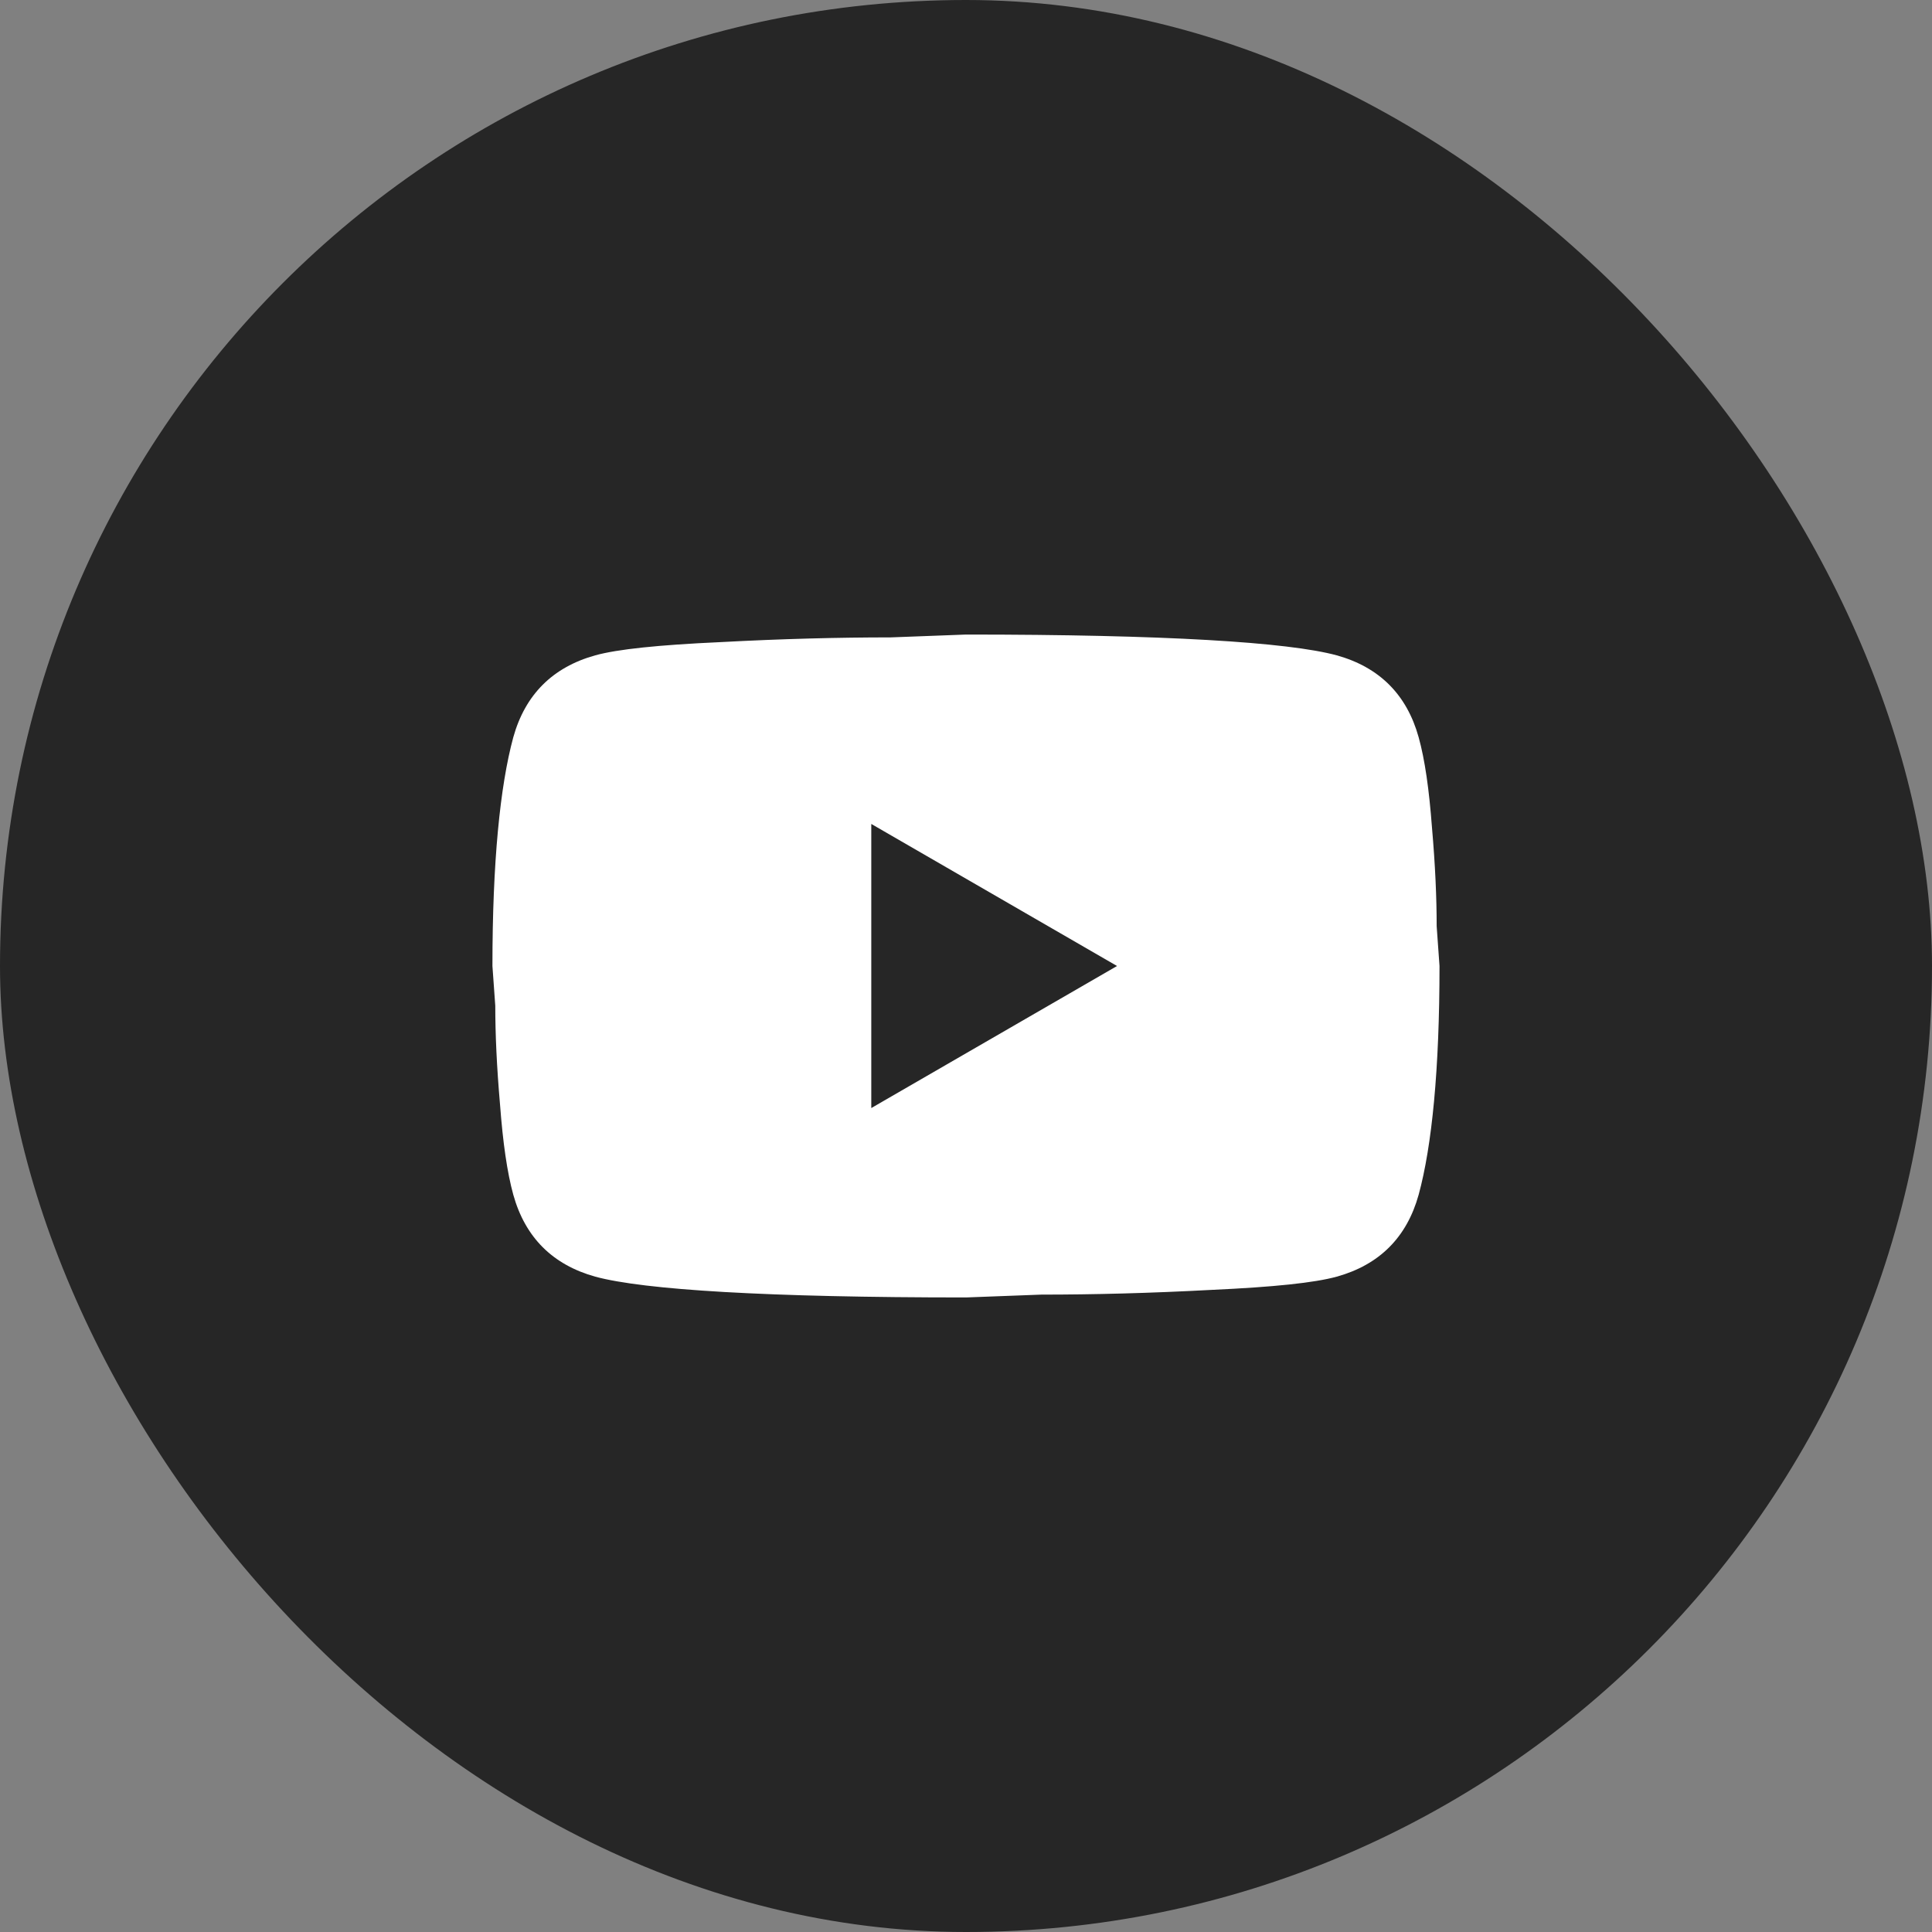
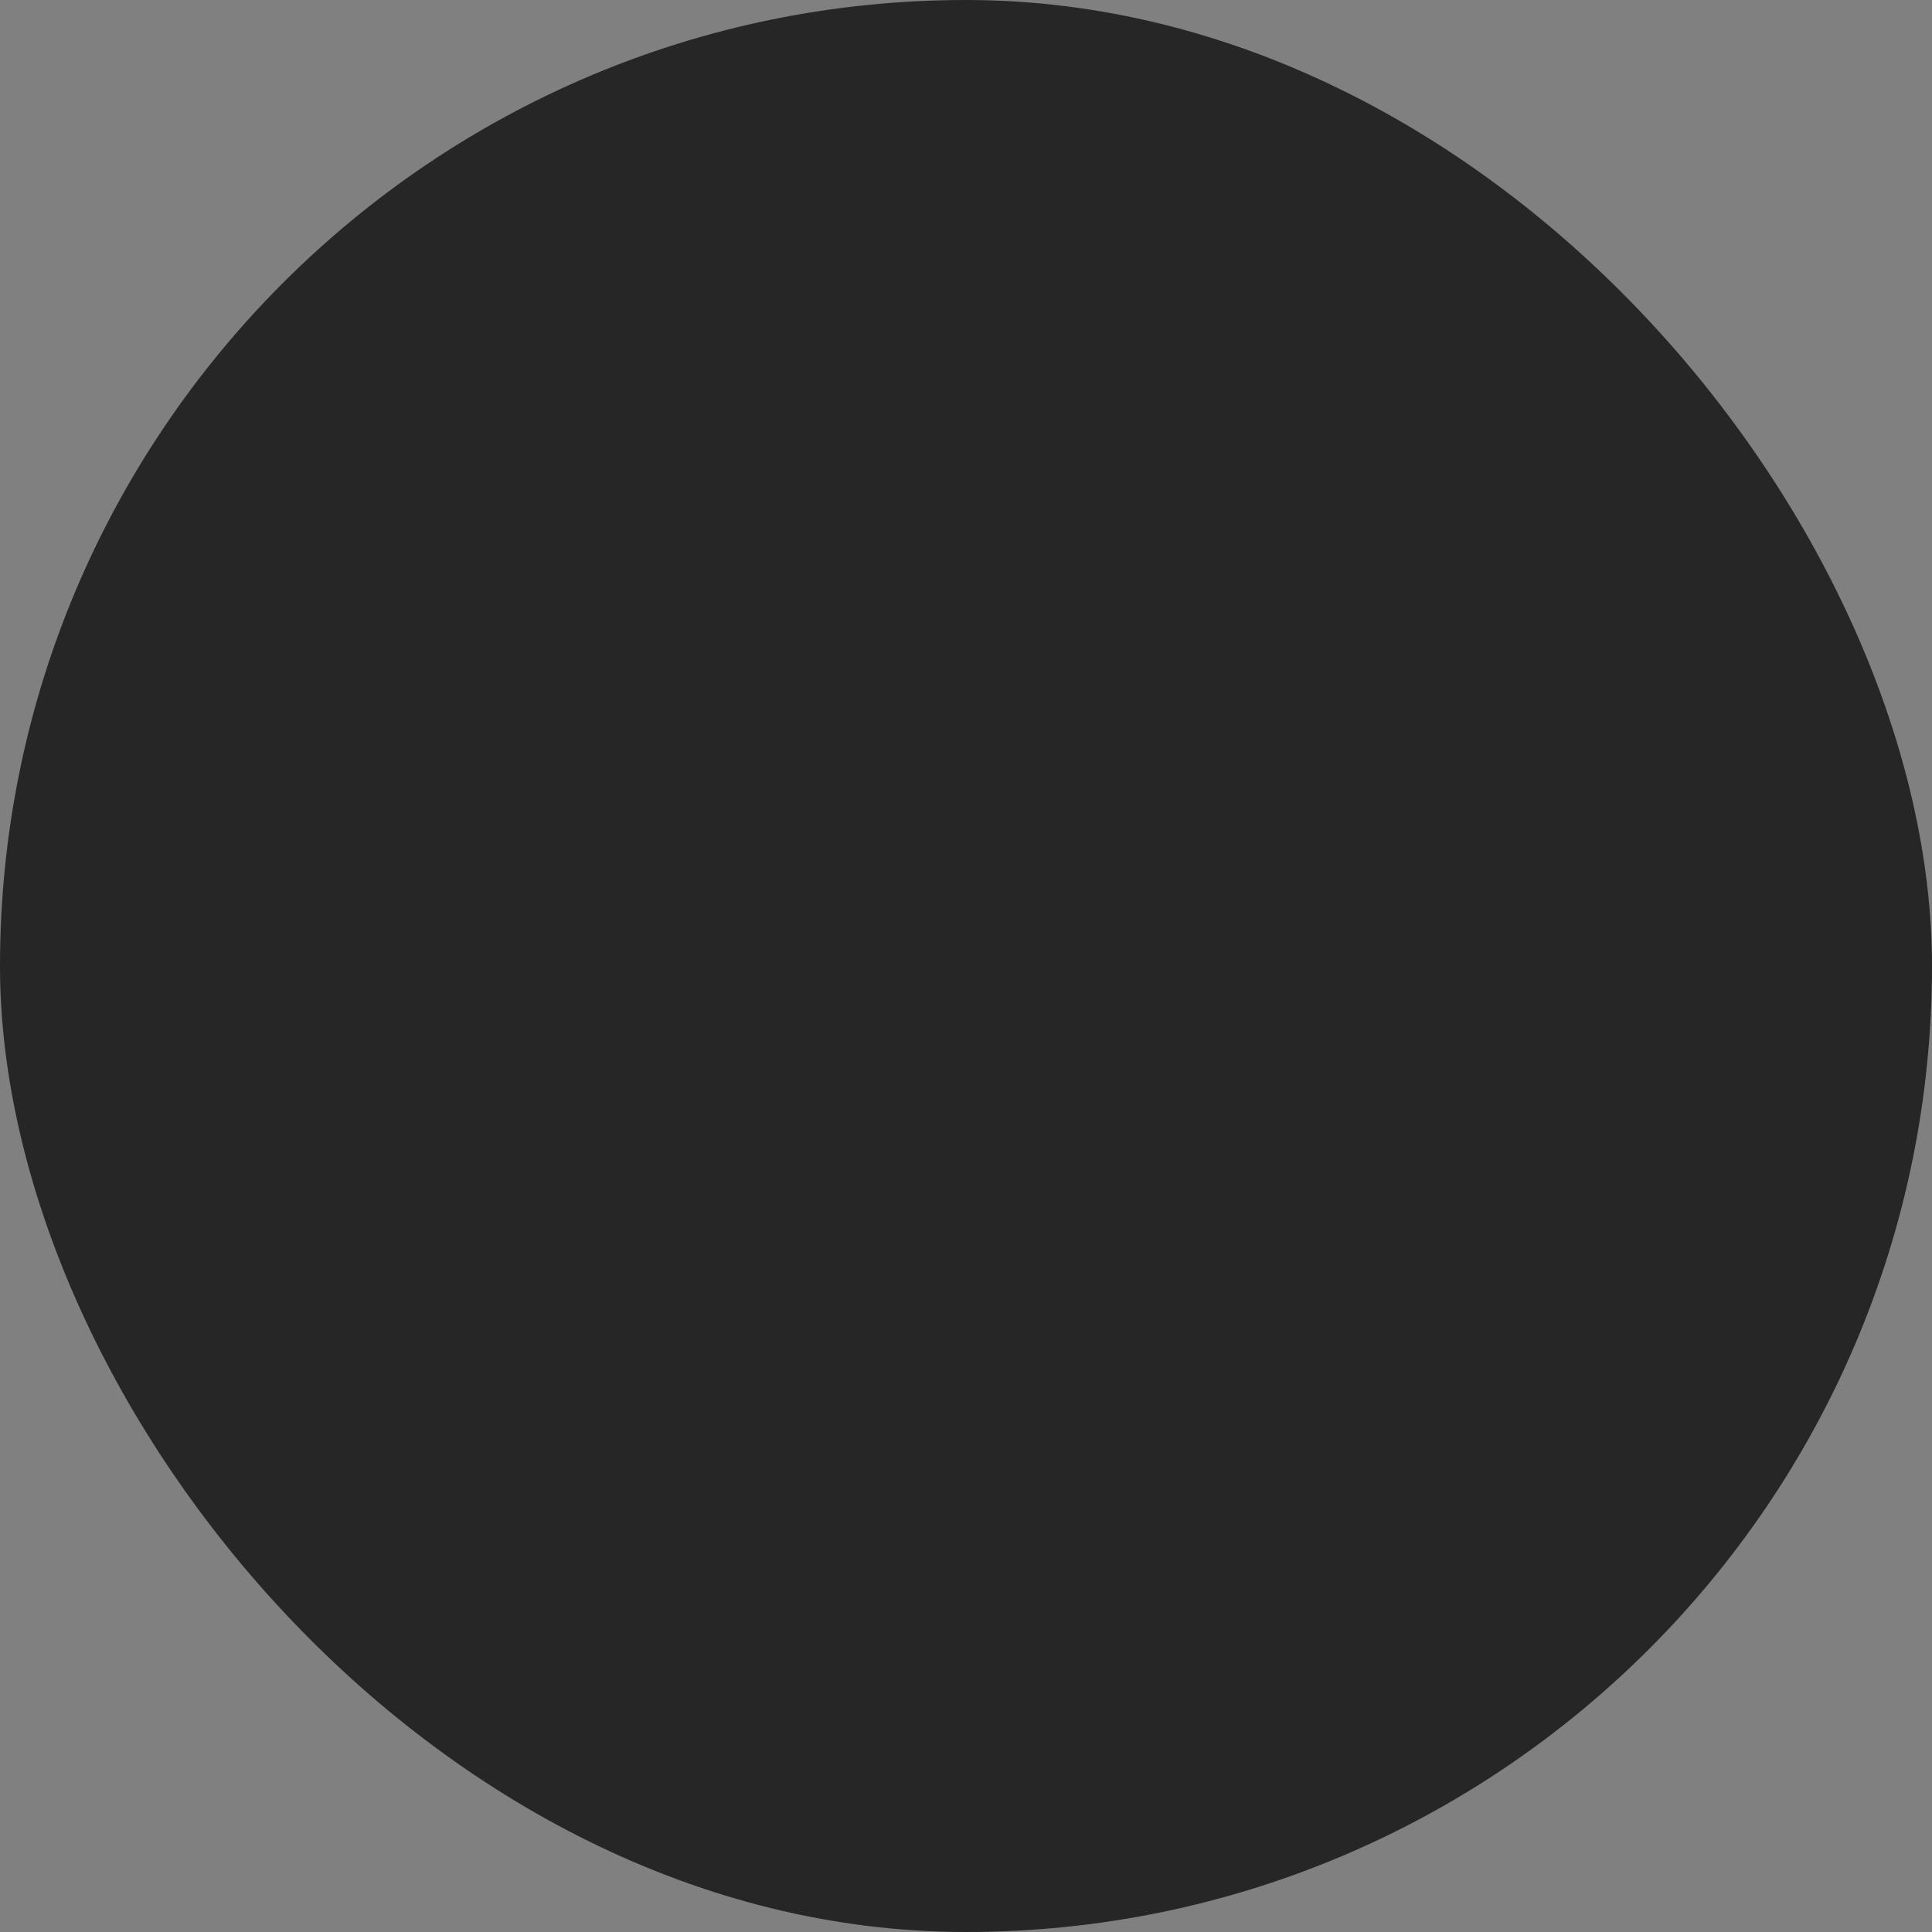
<svg xmlns="http://www.w3.org/2000/svg" width="34" height="34" viewBox="0 0 34 34" fill="none">
  <rect x="0" y="0" width="34" height="34" fill="#808080" stroke="none" />
  <rect width="34" height="34" rx="17" fill="#262626" />
-   <path d="M15.333 19.5L19.658 17L15.333 14.5V19.5ZM24.966 12.975C25.075 13.367 25.15 13.892 25.2 14.558C25.258 15.225 25.283 15.8 25.283 16.3L25.333 17C25.333 18.825 25.2 20.167 24.966 21.025C24.758 21.775 24.275 22.258 23.525 22.467C23.133 22.575 22.416 22.65 21.317 22.7C20.233 22.758 19.241 22.783 18.325 22.783L17 22.833C13.508 22.833 11.333 22.7 10.475 22.467C9.725 22.258 9.242 21.775 9.033 21.025C8.925 20.633 8.85 20.108 8.8 19.442C8.742 18.775 8.716 18.2 8.716 17.7L8.666 17C8.666 15.175 8.8 13.833 9.033 12.975C9.242 12.225 9.725 11.742 10.475 11.533C10.867 11.425 11.583 11.35 12.683 11.3C13.767 11.242 14.758 11.217 15.675 11.217L17 11.167C20.491 11.167 22.666 11.3 23.525 11.533C24.275 11.742 24.758 12.225 24.966 12.975Z" fill="white" />
</svg>